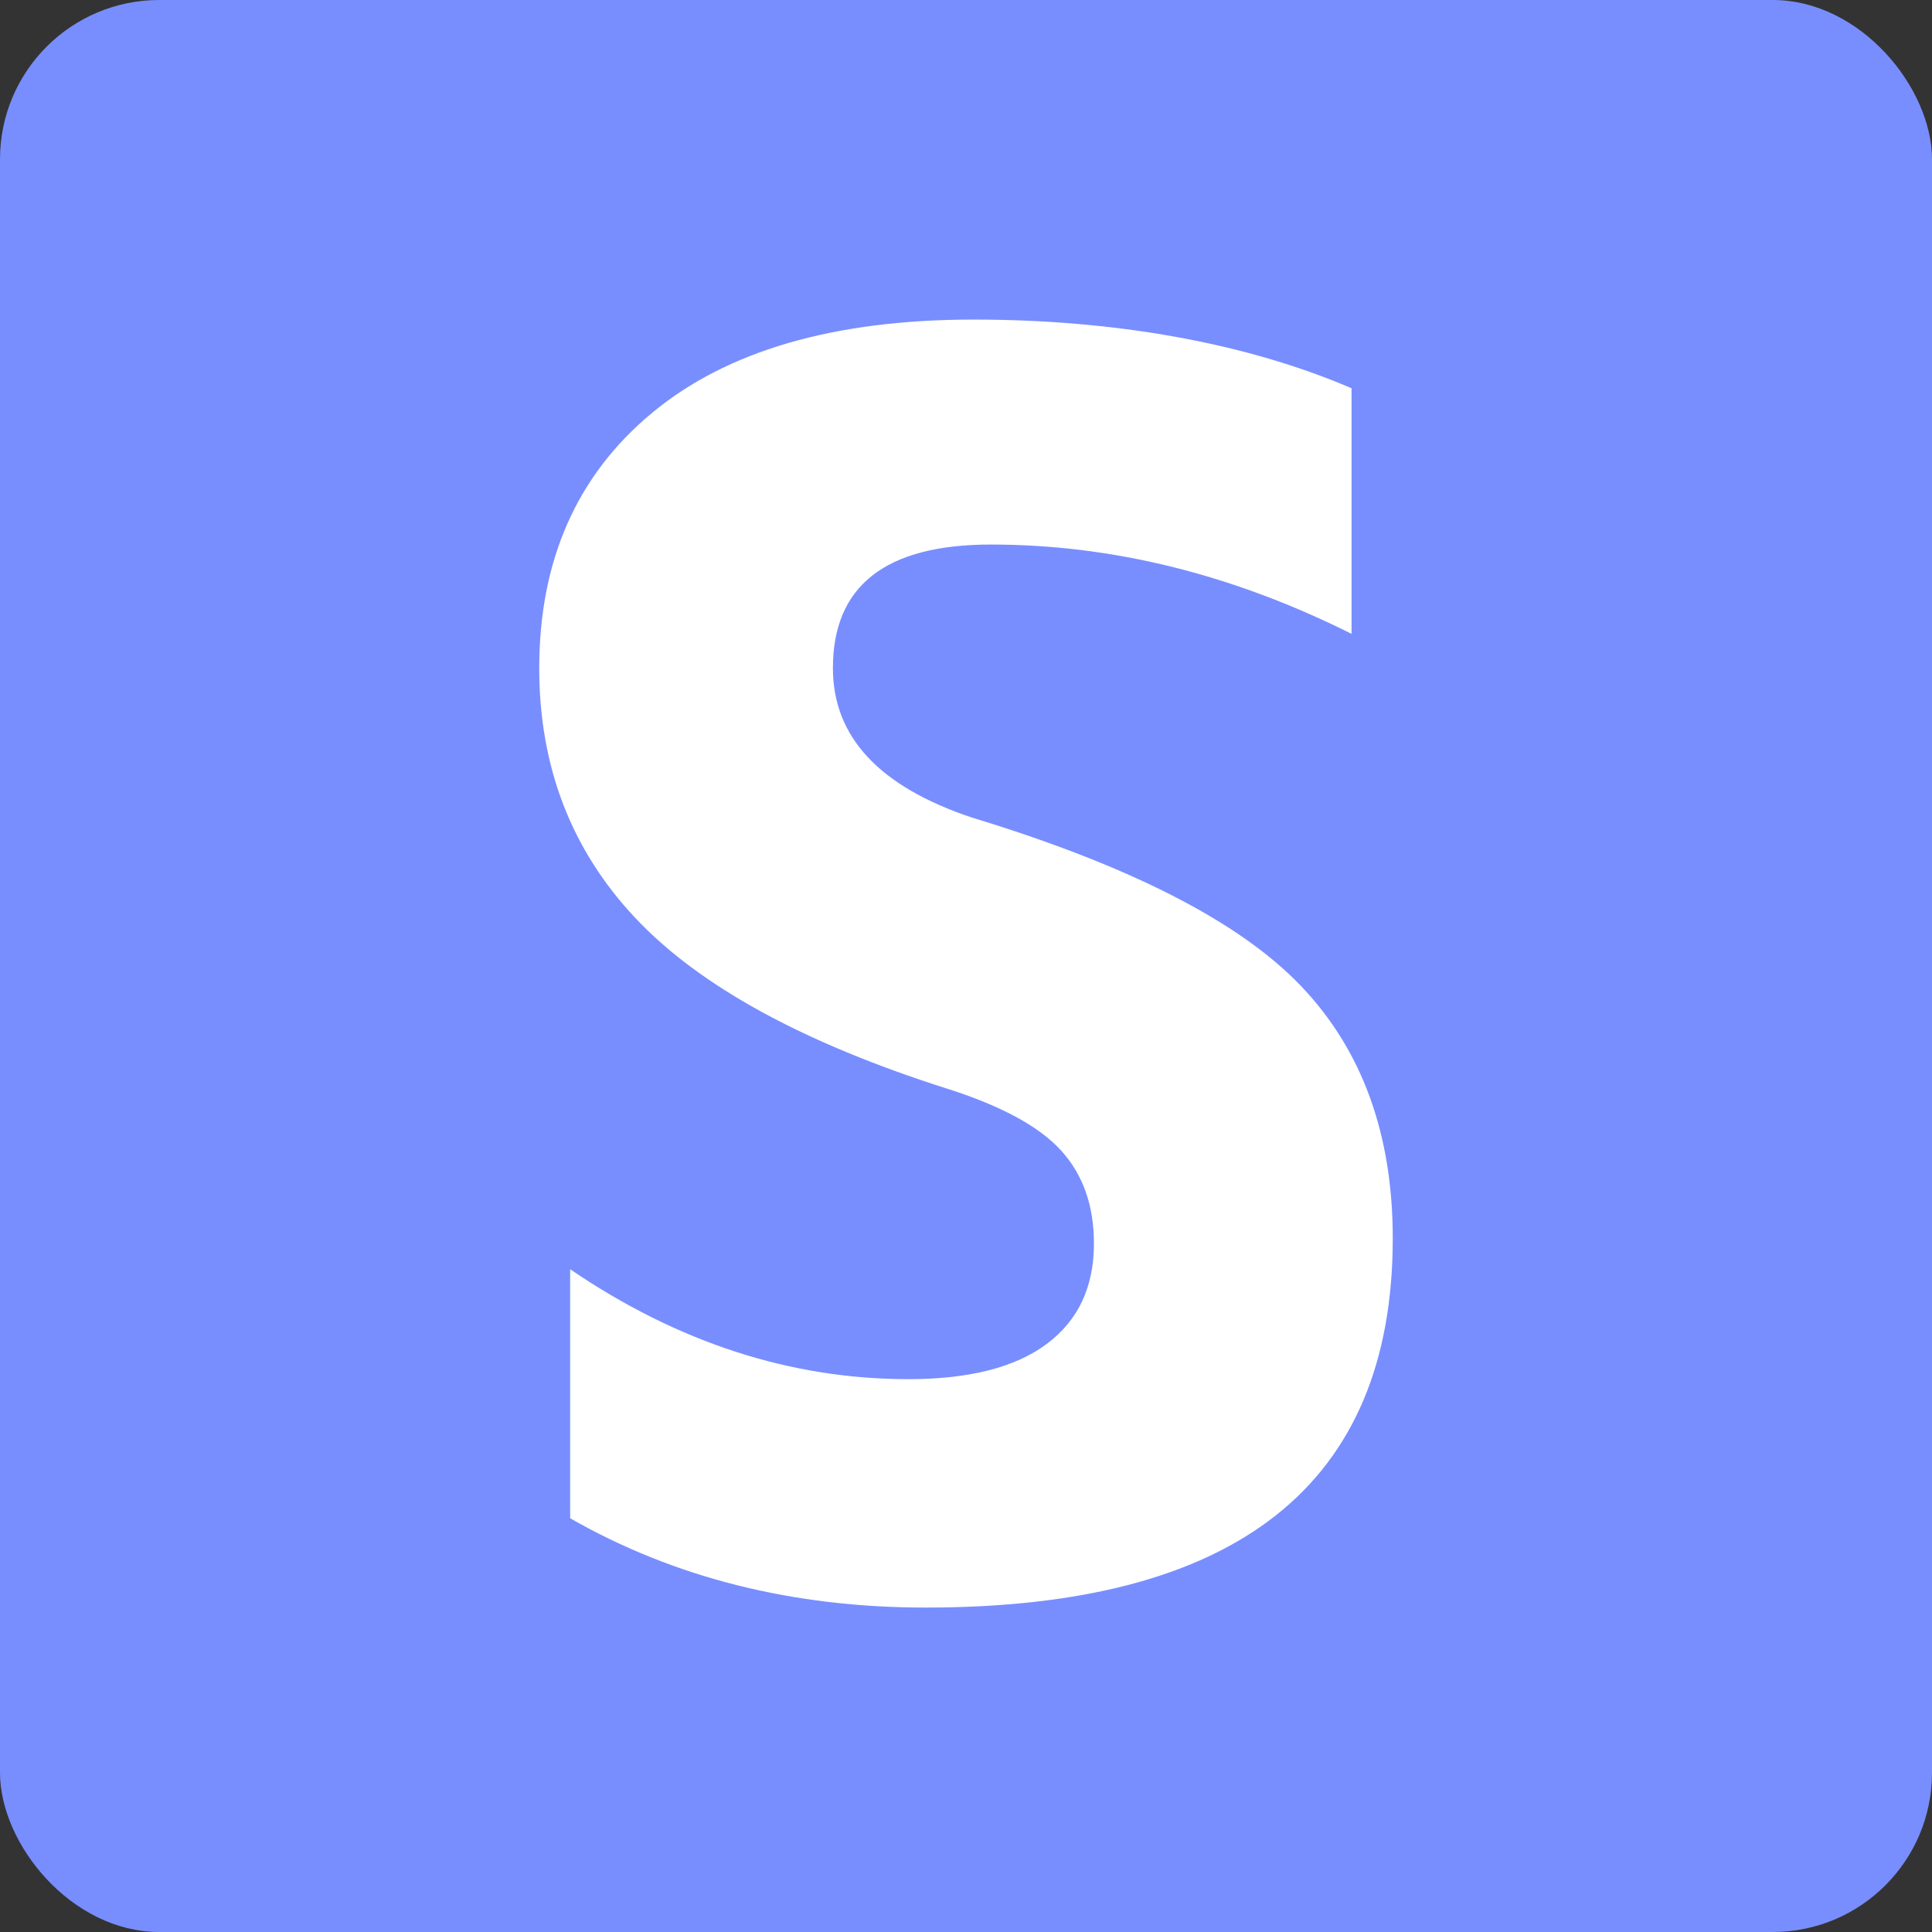
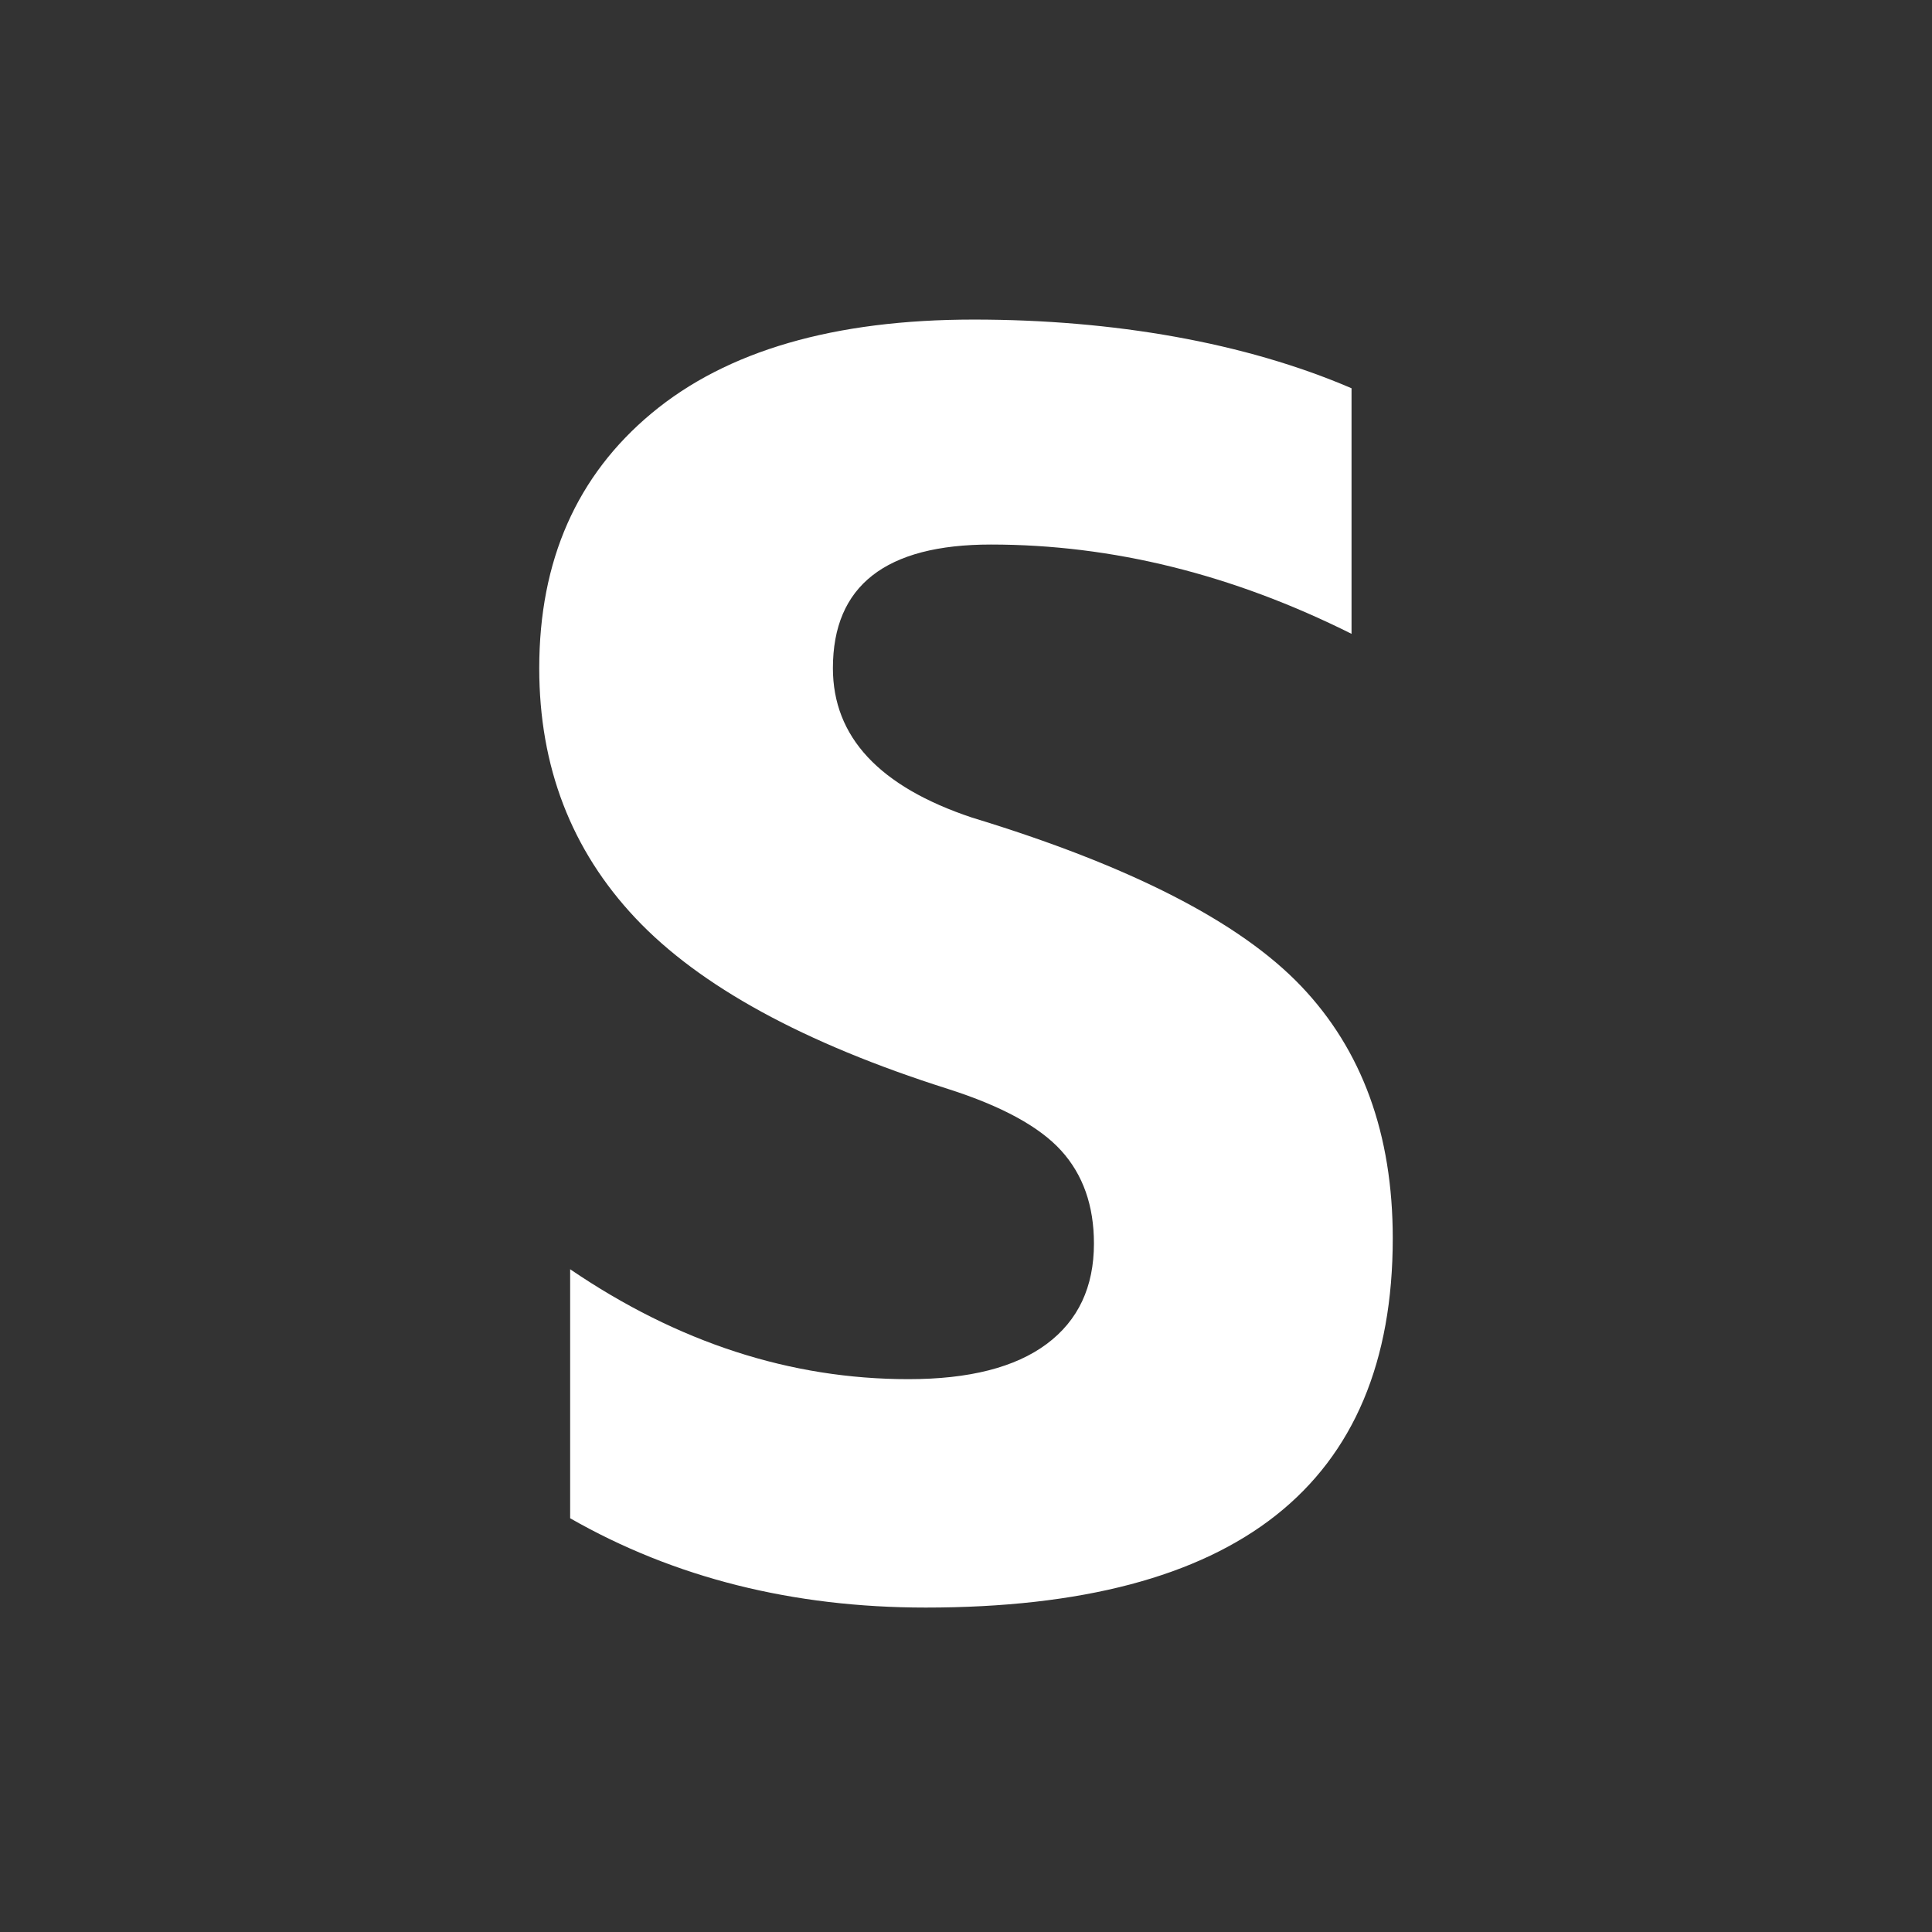
<svg xmlns="http://www.w3.org/2000/svg" id="_レイヤー_2" data-name="レイヤー 2" viewBox="0 0 135 135">
  <rect x="0" y="0" width="135" height="135" fill="#333333" stroke="none" />
  <defs>
    <style>
      .cls-1 {
        fill: #788eff;
      }

      .cls-2 {
        fill: #fff;
      }
    </style>
  </defs>
  <g id="_レイヤー_1-2" data-name="レイヤー 1">
    <g>
-       <rect class="cls-1" width="135" height="135" rx="11.13" ry="11.13" />
      <path class="cls-2" d="M94.44,44.29c-8.32-4.16-16.72-6.24-25.2-6.24-7.36,0-11.04,2.88-11.04,8.64,0,4.8,3.24,8.28,9.72,10.44,11.04,3.36,18.7,7.28,22.98,11.76,4.28,4.48,6.42,10.36,6.42,17.64,0,17.2-10.88,25.8-32.64,25.8-9.28,0-17.56-2.08-24.84-6.24v-17.4c7.52,5.12,15.4,7.68,23.64,7.68,4.24,0,7.46-.82,9.66-2.46,2.2-1.64,3.3-3.98,3.3-7.02,0-2.64-.76-4.8-2.28-6.48-1.52-1.68-4.16-3.12-7.92-4.32-10.08-3.2-17.36-7.18-21.84-11.94-4.48-4.76-6.72-10.58-6.72-17.46,0-7.52,2.62-13.46,7.86-17.82,5.24-4.36,12.74-6.54,22.5-6.54s18.96,1.6,26.4,4.8v17.16Z" />
    </g>
  </g>
</svg>